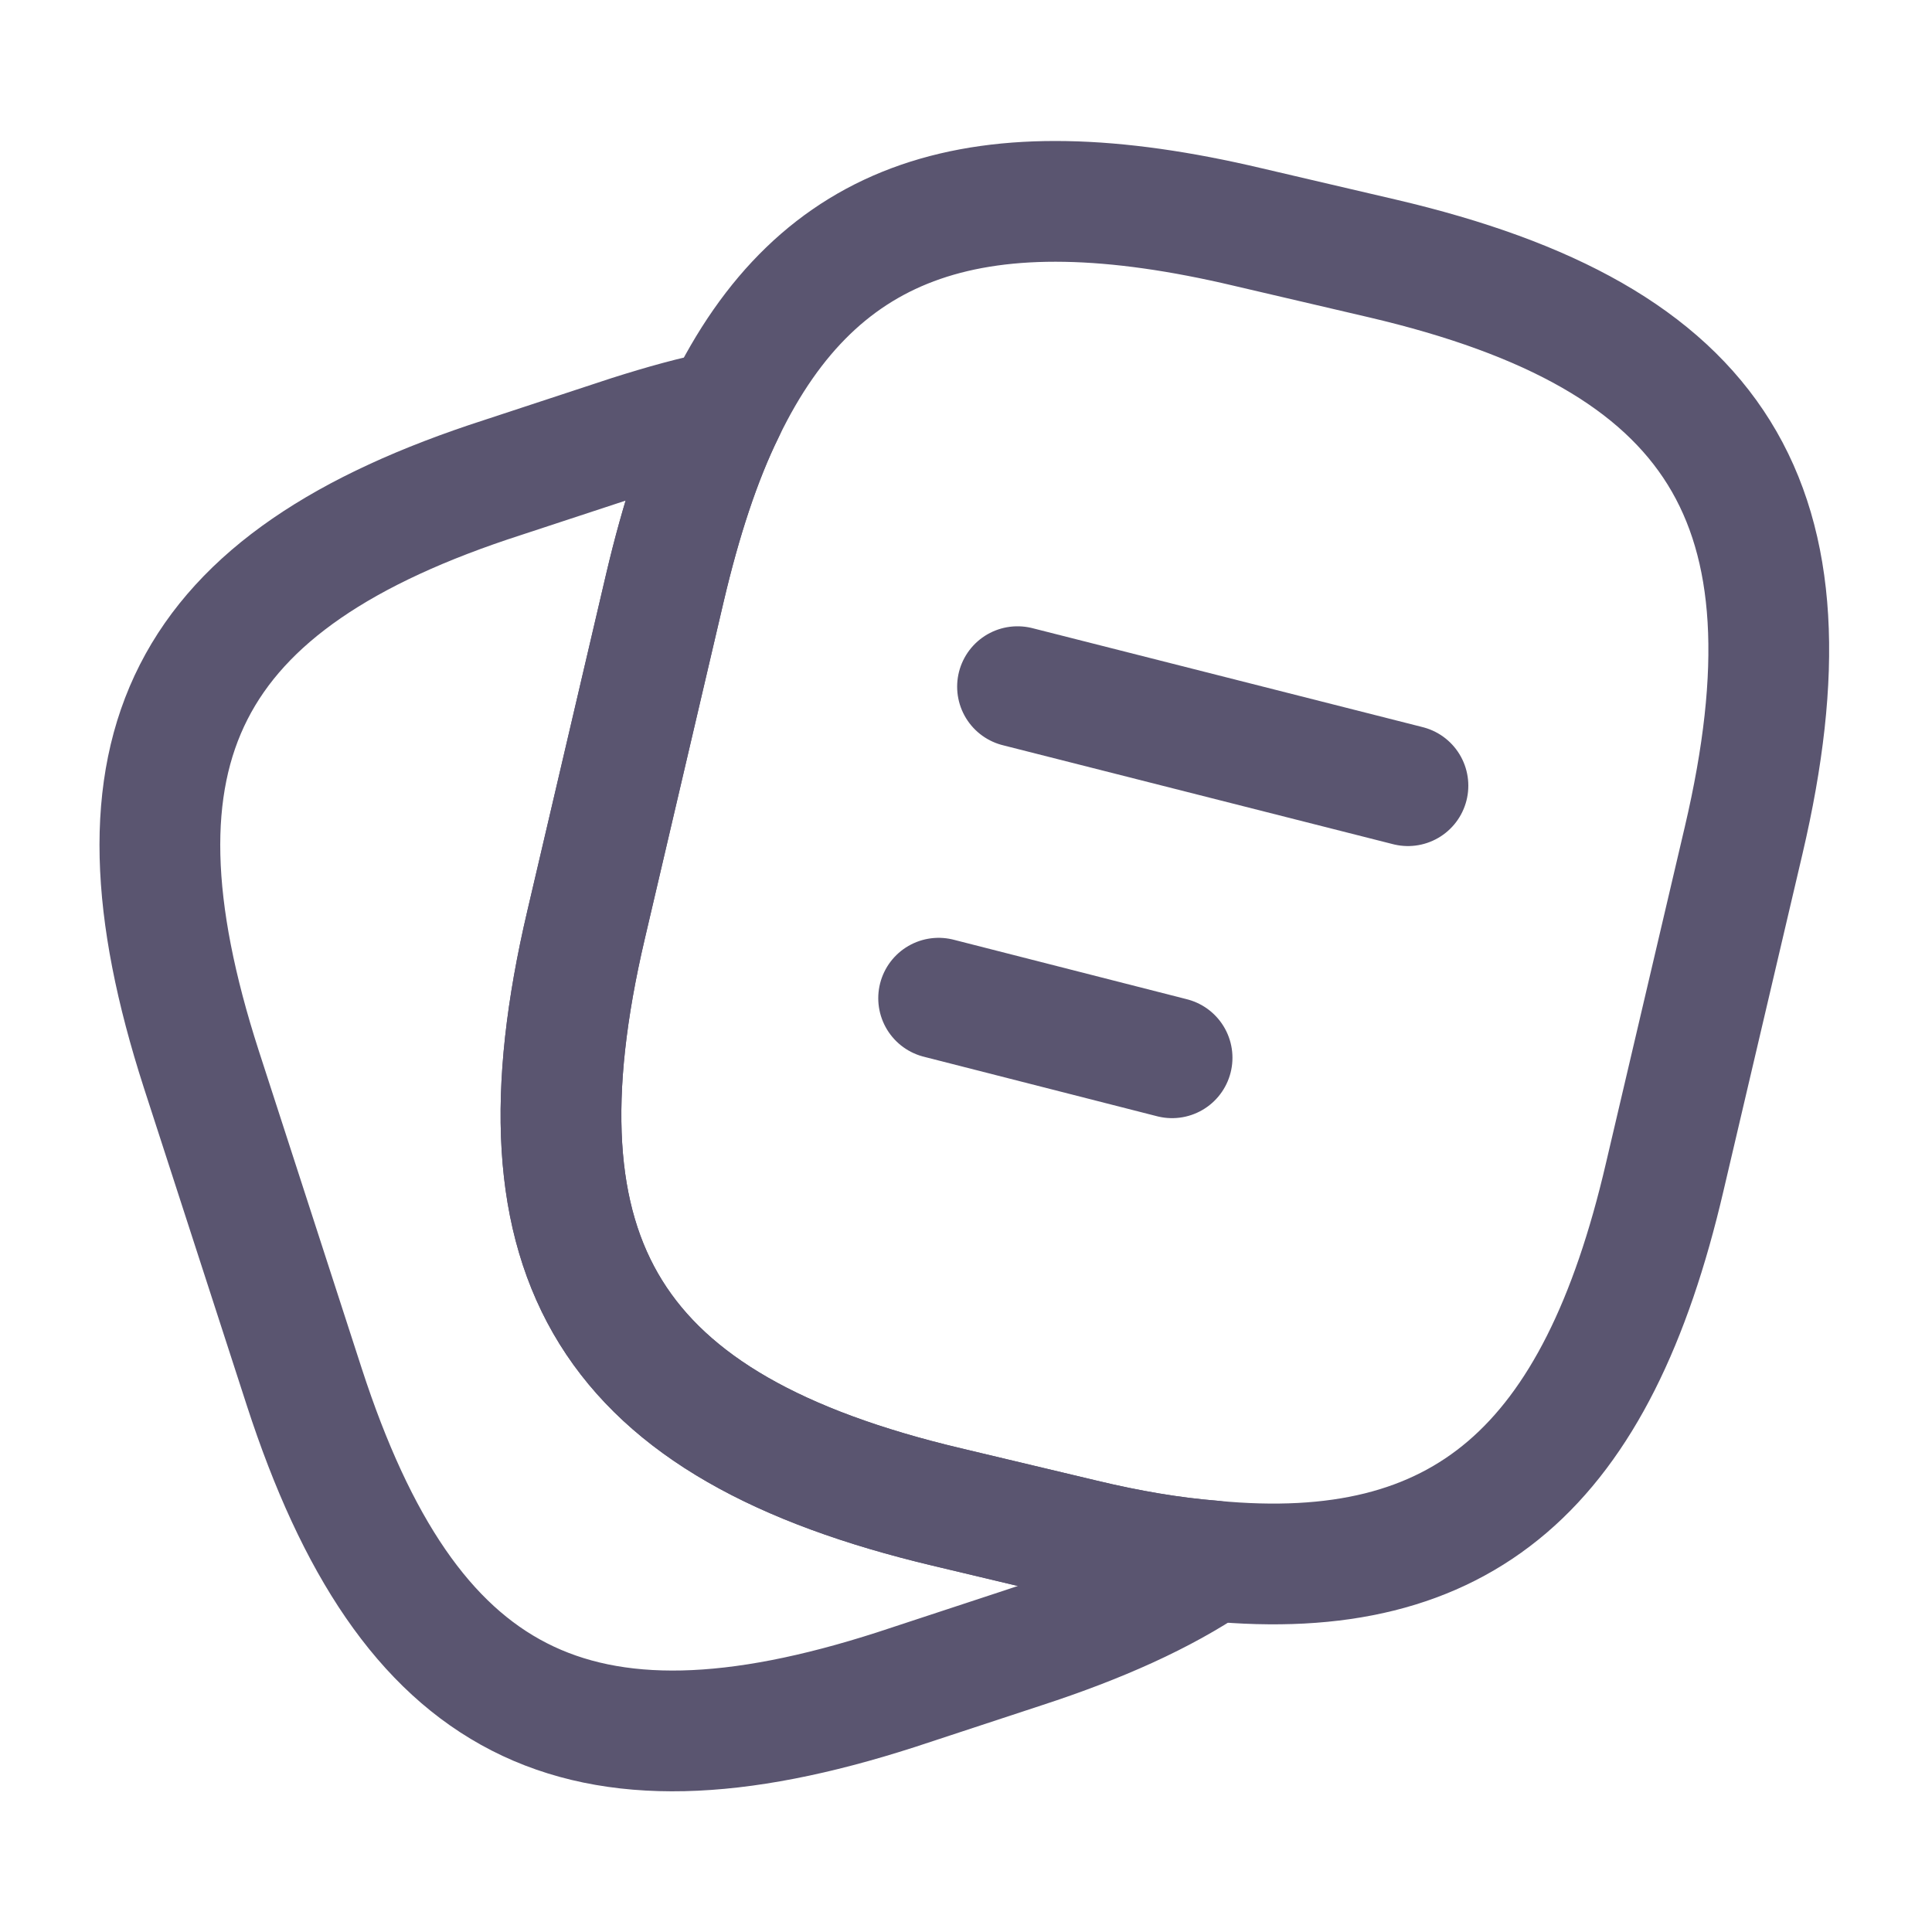
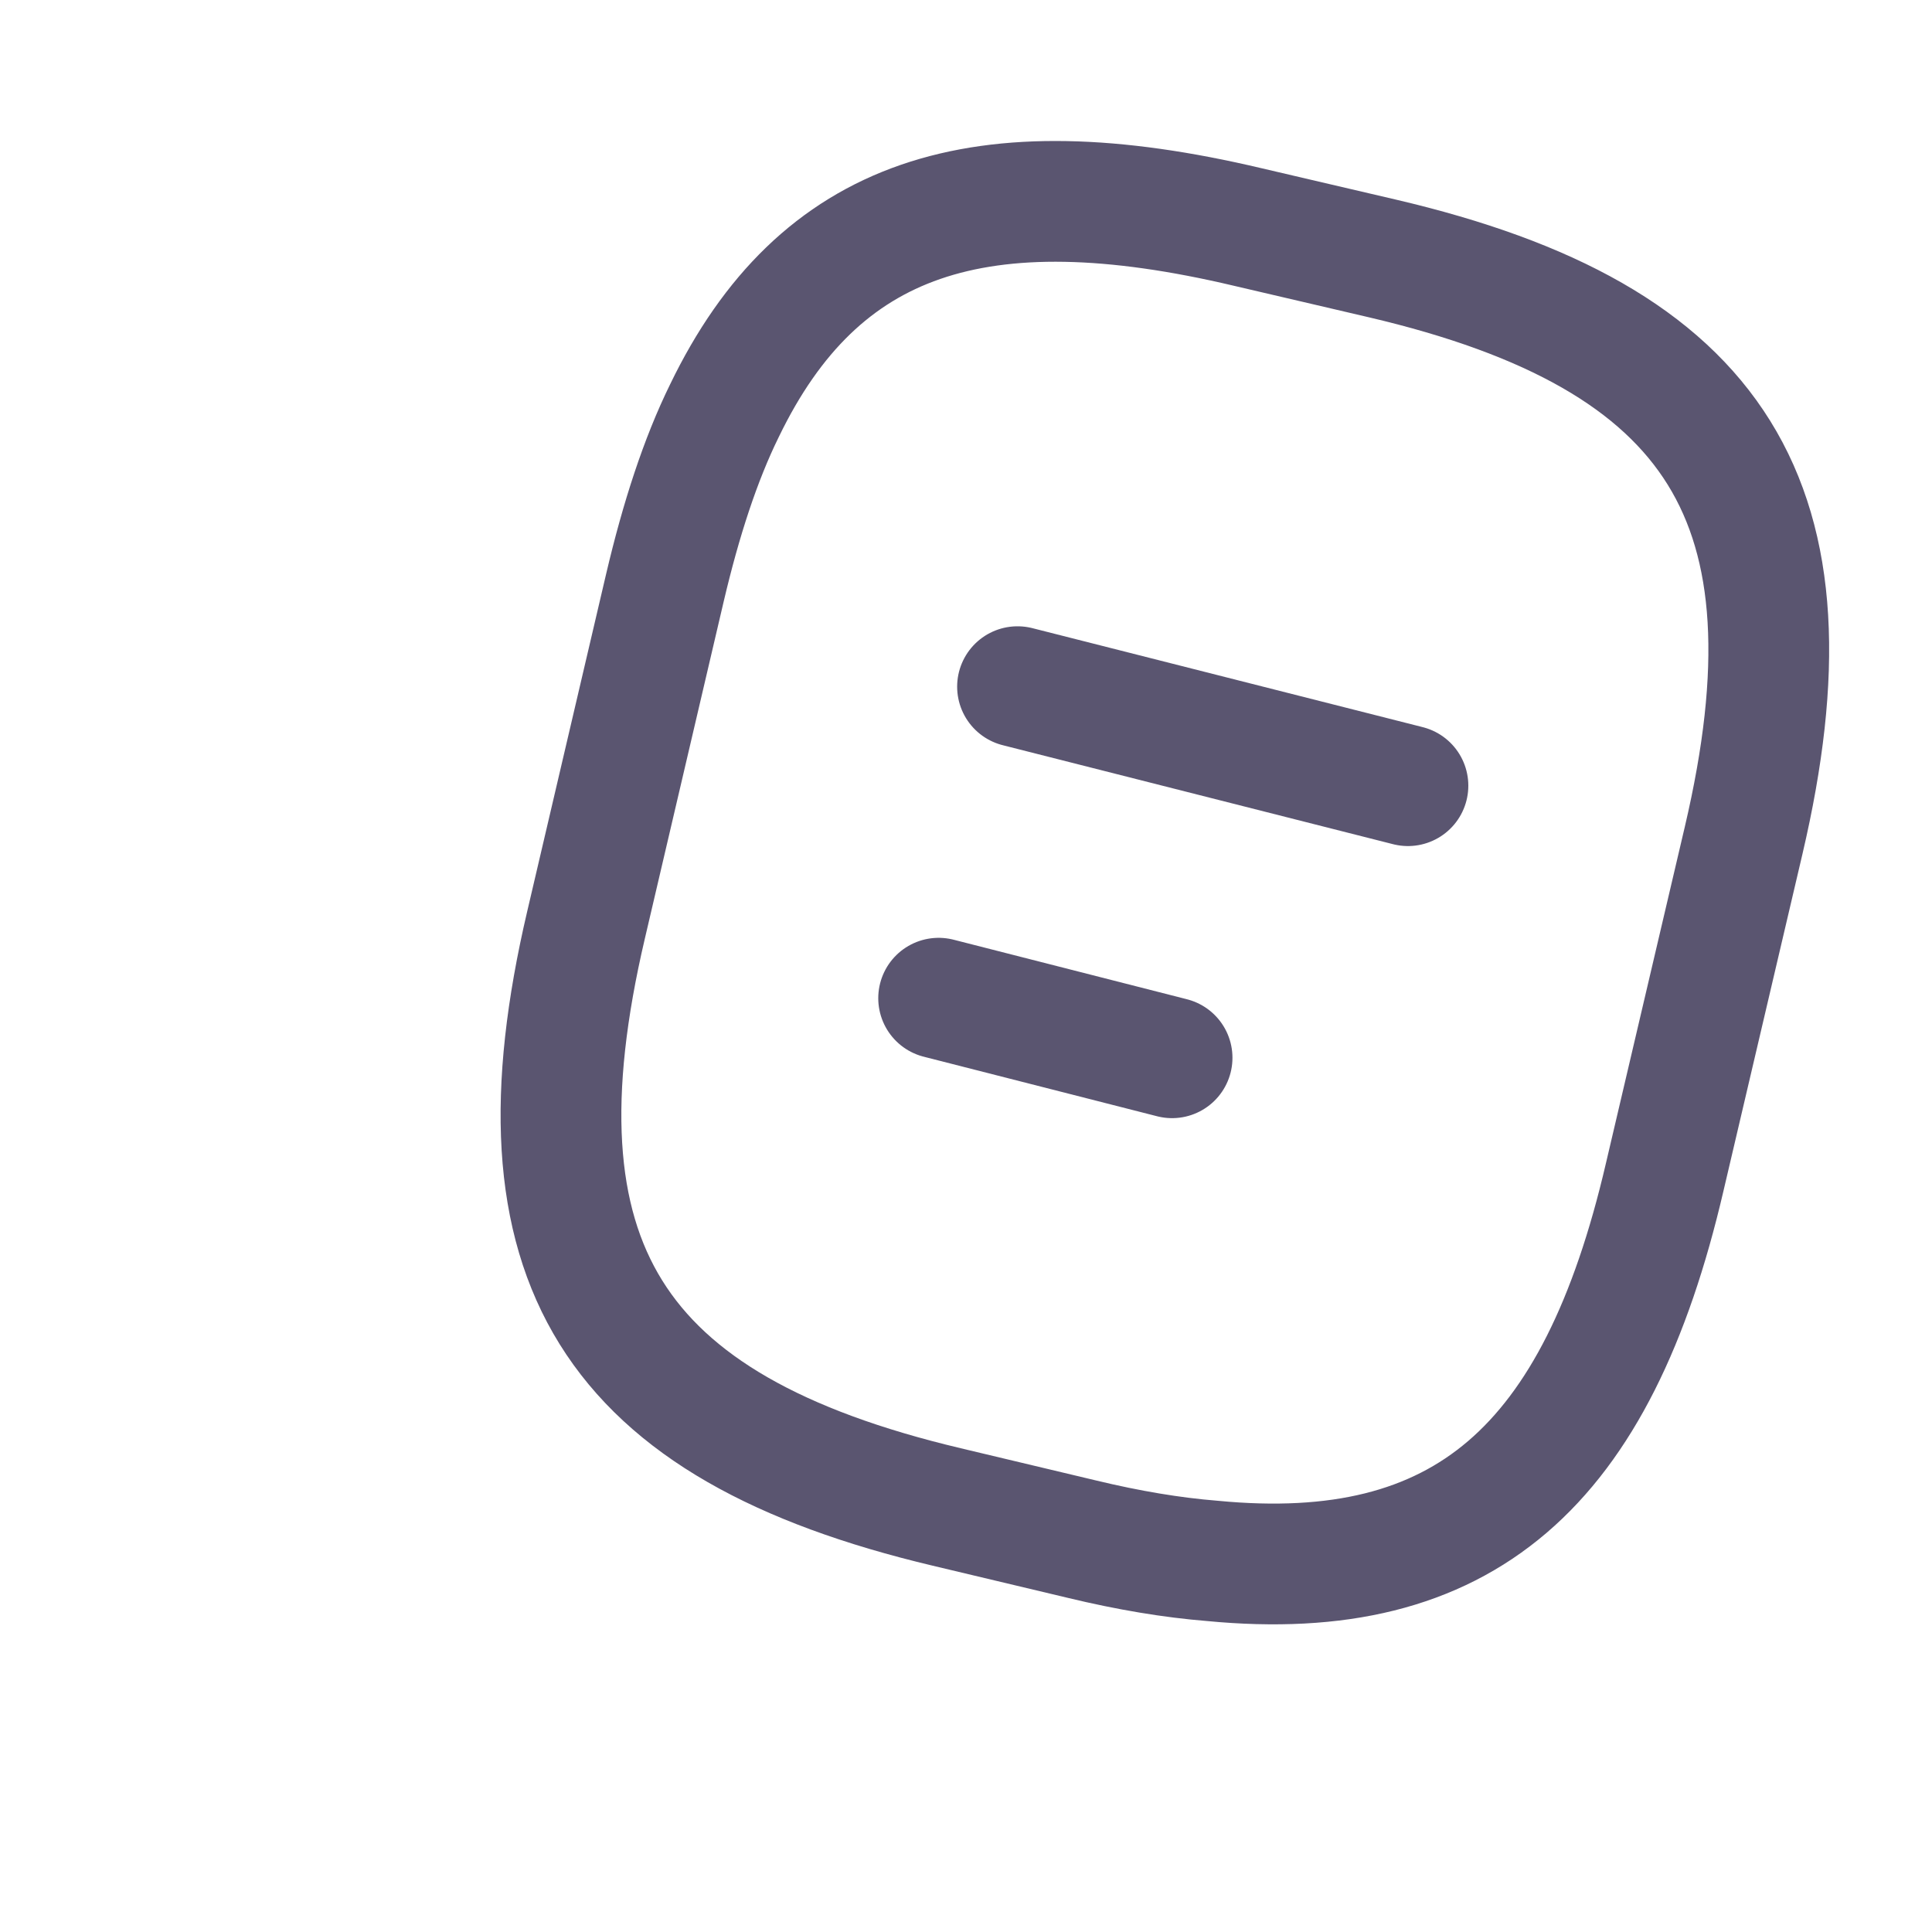
<svg xmlns="http://www.w3.org/2000/svg" width="24" height="24" viewBox="0 0 24 24" fill="none">
  <g id="R icon">
    <g id="vuesax/linear/note-2">
      <g id="note-2">
        <path id="Vector" d="M21.66 10.44L20.68 14.62C19.84 18.23 18.18 19.69 15.06 19.39C14.56 19.35 14.02 19.26 13.44 19.12L11.76 18.72C7.59 17.73 6.3 15.67 7.28 11.49L8.26 7.3C8.46 6.45 8.7 5.71 9 5.1C10.17 2.68 12.16 2.03 15.5 2.82L17.17 3.21C21.36 4.19 22.64 6.26 21.66 10.44Z" stroke="#5A5570" stroke-width="1.5" stroke-linecap="round" stroke-linejoin="round" />
-         <path id="Vector_2" d="M15.06 19.39C14.44 19.81 13.66 20.16 12.71 20.47L11.13 20.99C7.16 22.27 5.07 21.2 3.78 17.23L2.5 13.28C1.22 9.31 2.28 7.21 6.25 5.93L7.83 5.41C8.24 5.28 8.63 5.17 9 5.1C8.7 5.71 8.46 6.45 8.26 7.3L7.28 11.49C6.3 15.67 7.59 17.73 11.76 18.72L13.44 19.12C14.02 19.26 14.56 19.35 15.06 19.39Z" stroke="#5A5570" stroke-width="1.5" stroke-linecap="round" stroke-linejoin="round" />
        <path id="Vector_3" d="M12.64 8.53L17.49 9.76" stroke="#5A5570" stroke-width="1.5" stroke-linecap="round" stroke-linejoin="round" />
        <path id="Vector_4" d="M11.66 12.4L14.56 13.14" stroke="#5A5570" stroke-width="1.5" stroke-linecap="round" stroke-linejoin="round" />
      </g>
    </g>
  </g>
</svg>